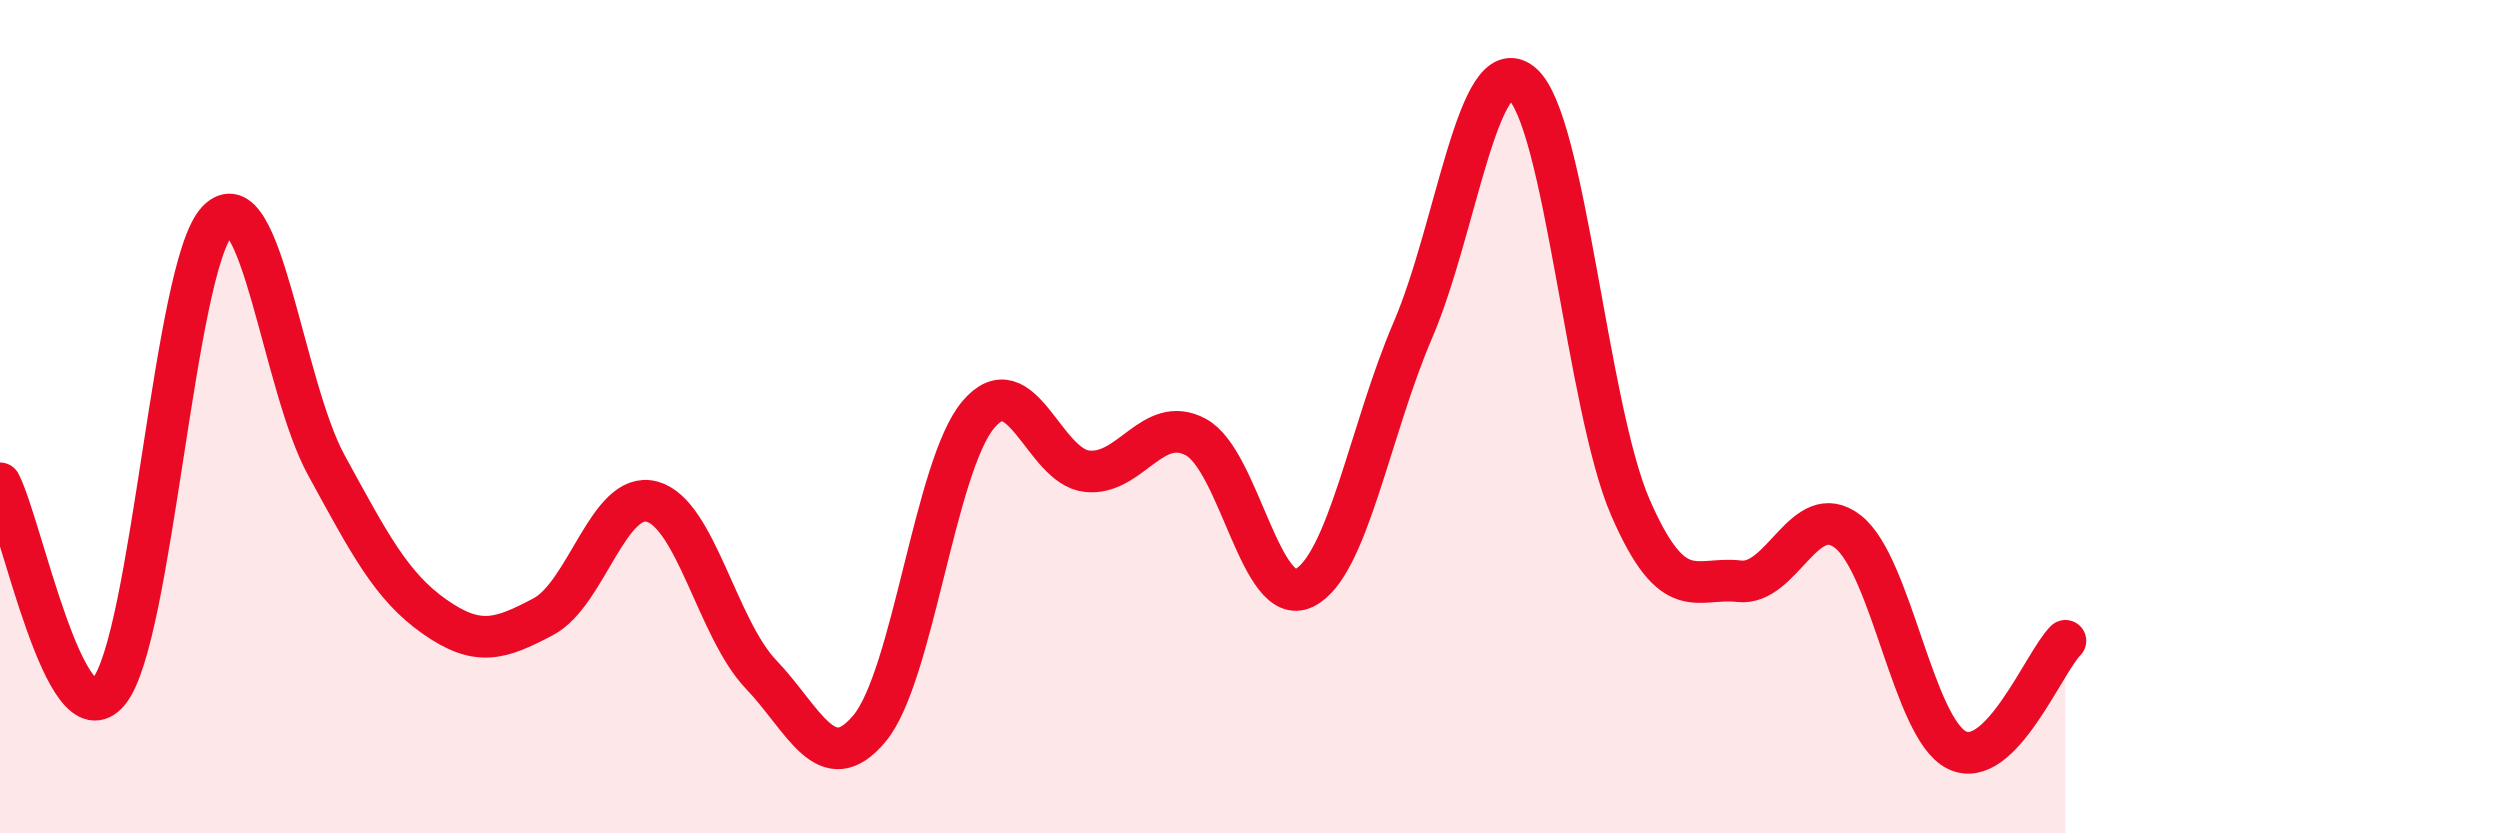
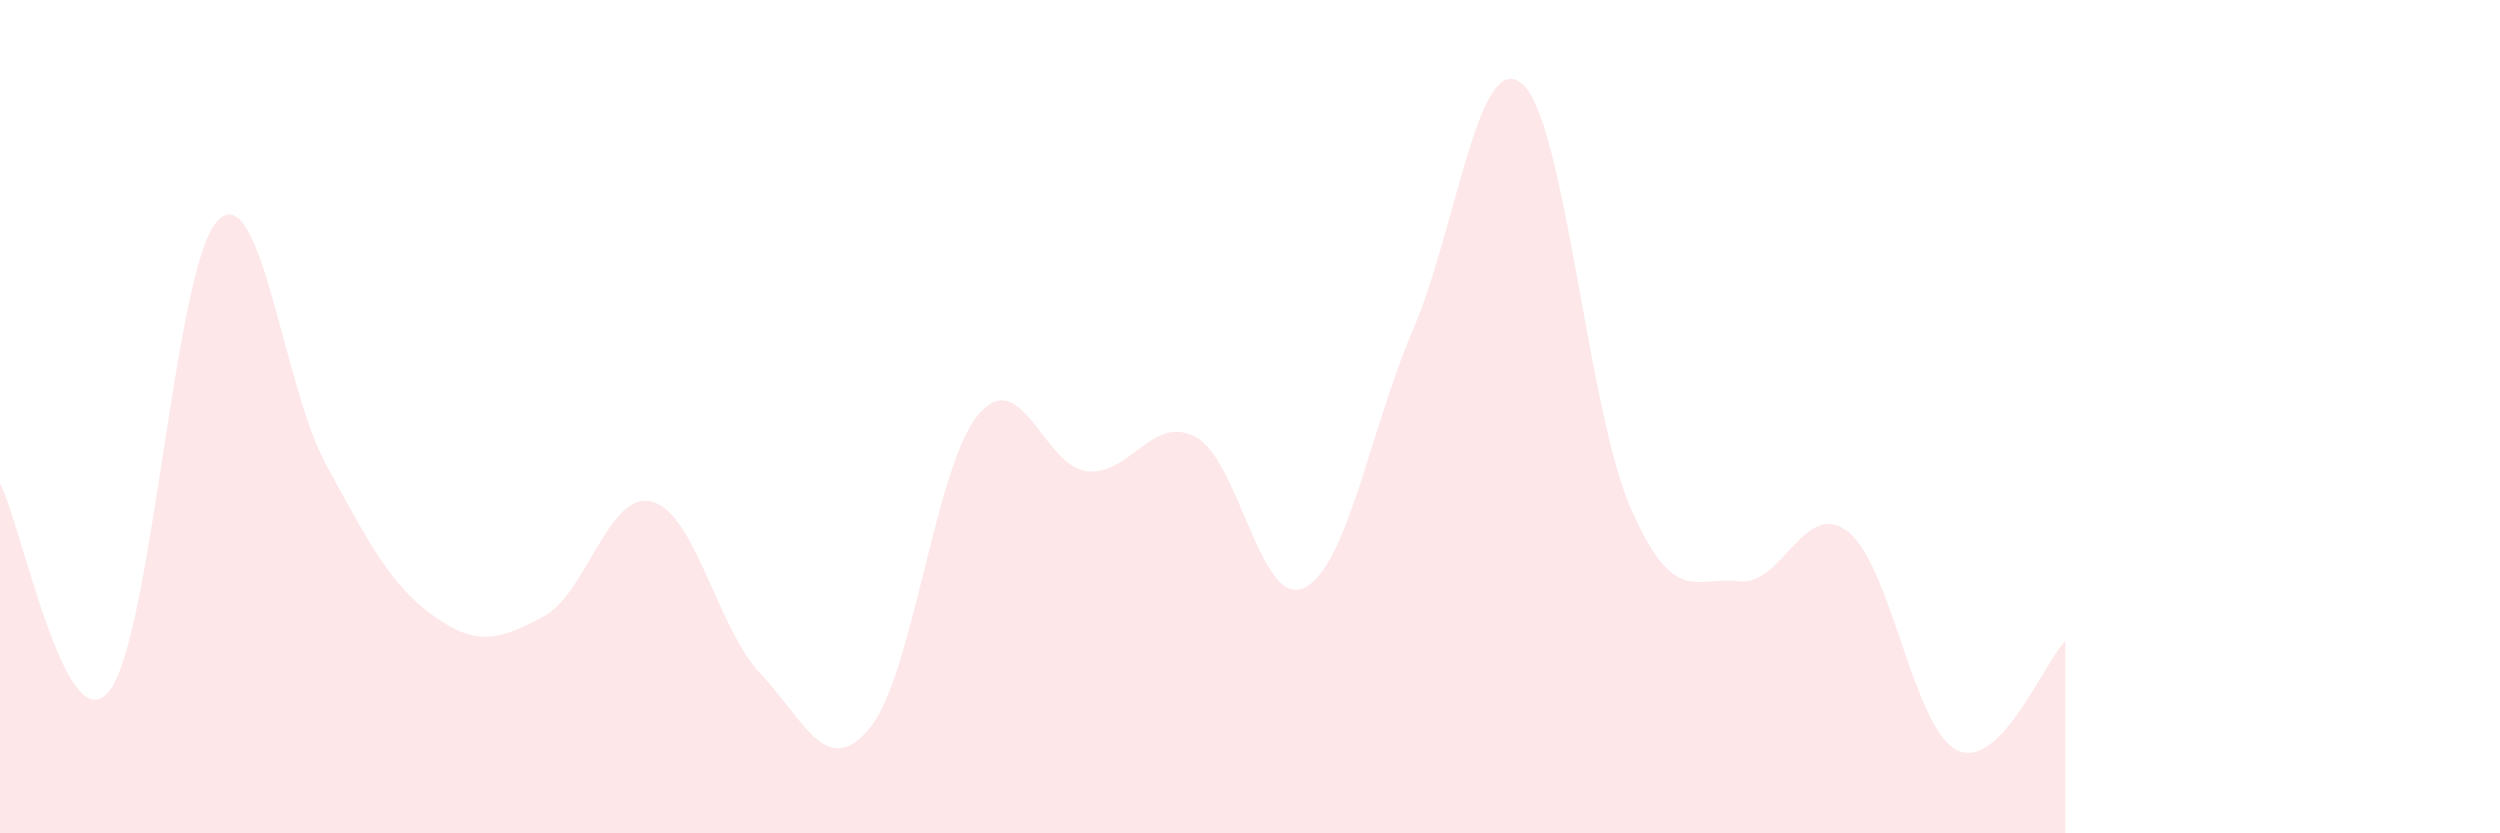
<svg xmlns="http://www.w3.org/2000/svg" width="60" height="20" viewBox="0 0 60 20">
  <path d="M 0,11.6 C 0.52,12.6 1.57,17.86 2.61,16.6 C 3.65,15.34 4.18,6.39 5.22,5.3 C 6.26,4.21 6.79,9.26 7.83,11.16 C 8.87,13.06 9.39,14.07 10.43,14.8 C 11.47,15.53 12,15.35 13.04,14.8 C 14.08,14.25 14.61,11.76 15.65,12.04 C 16.69,12.32 17.22,15.09 18.26,16.18 C 19.3,17.27 19.83,18.73 20.87,17.48 C 21.91,16.23 22.44,11.18 23.48,9.95 C 24.52,8.72 25.05,11.2 26.09,11.31 C 27.13,11.42 27.66,9.93 28.7,10.49 C 29.74,11.05 30.26,14.62 31.3,14.11 C 32.34,13.6 32.87,10.34 33.91,7.92 C 34.95,5.5 35.48,1.15 36.52,2 C 37.56,2.85 38.09,9.79 39.13,12.18 C 40.17,14.57 40.7,13.83 41.74,13.95 C 42.78,14.07 43.31,11.95 44.35,12.76 C 45.39,13.57 45.92,17.48 46.96,18 C 48,18.52 49.05,15.9 49.57,15.38L49.57 20L0 20Z" fill="#EB0A25" opacity="0.1" stroke-linecap="round" stroke-linejoin="round" />
-   <path d="M 0,11.6 C 0.52,12.6 1.57,17.86 2.61,16.6 C 3.65,15.34 4.18,6.39 5.22,5.3 C 6.26,4.21 6.79,9.26 7.83,11.16 C 8.87,13.06 9.39,14.07 10.43,14.8 C 11.47,15.53 12,15.35 13.04,14.8 C 14.08,14.25 14.61,11.76 15.65,12.04 C 16.69,12.32 17.22,15.09 18.26,16.18 C 19.3,17.27 19.83,18.73 20.87,17.48 C 21.91,16.23 22.44,11.18 23.48,9.95 C 24.52,8.72 25.05,11.2 26.09,11.31 C 27.13,11.42 27.66,9.93 28.7,10.49 C 29.74,11.05 30.26,14.62 31.3,14.11 C 32.34,13.6 32.87,10.34 33.91,7.92 C 34.95,5.5 35.48,1.15 36.52,2 C 37.56,2.85 38.09,9.79 39.13,12.18 C 40.17,14.57 40.7,13.83 41.74,13.95 C 42.78,14.07 43.31,11.95 44.35,12.76 C 45.39,13.57 45.92,17.48 46.96,18 C 48,18.52 49.05,15.9 49.57,15.38" stroke="#EB0A25" stroke-width="1" fill="none" stroke-linecap="round" stroke-linejoin="round" />
</svg>